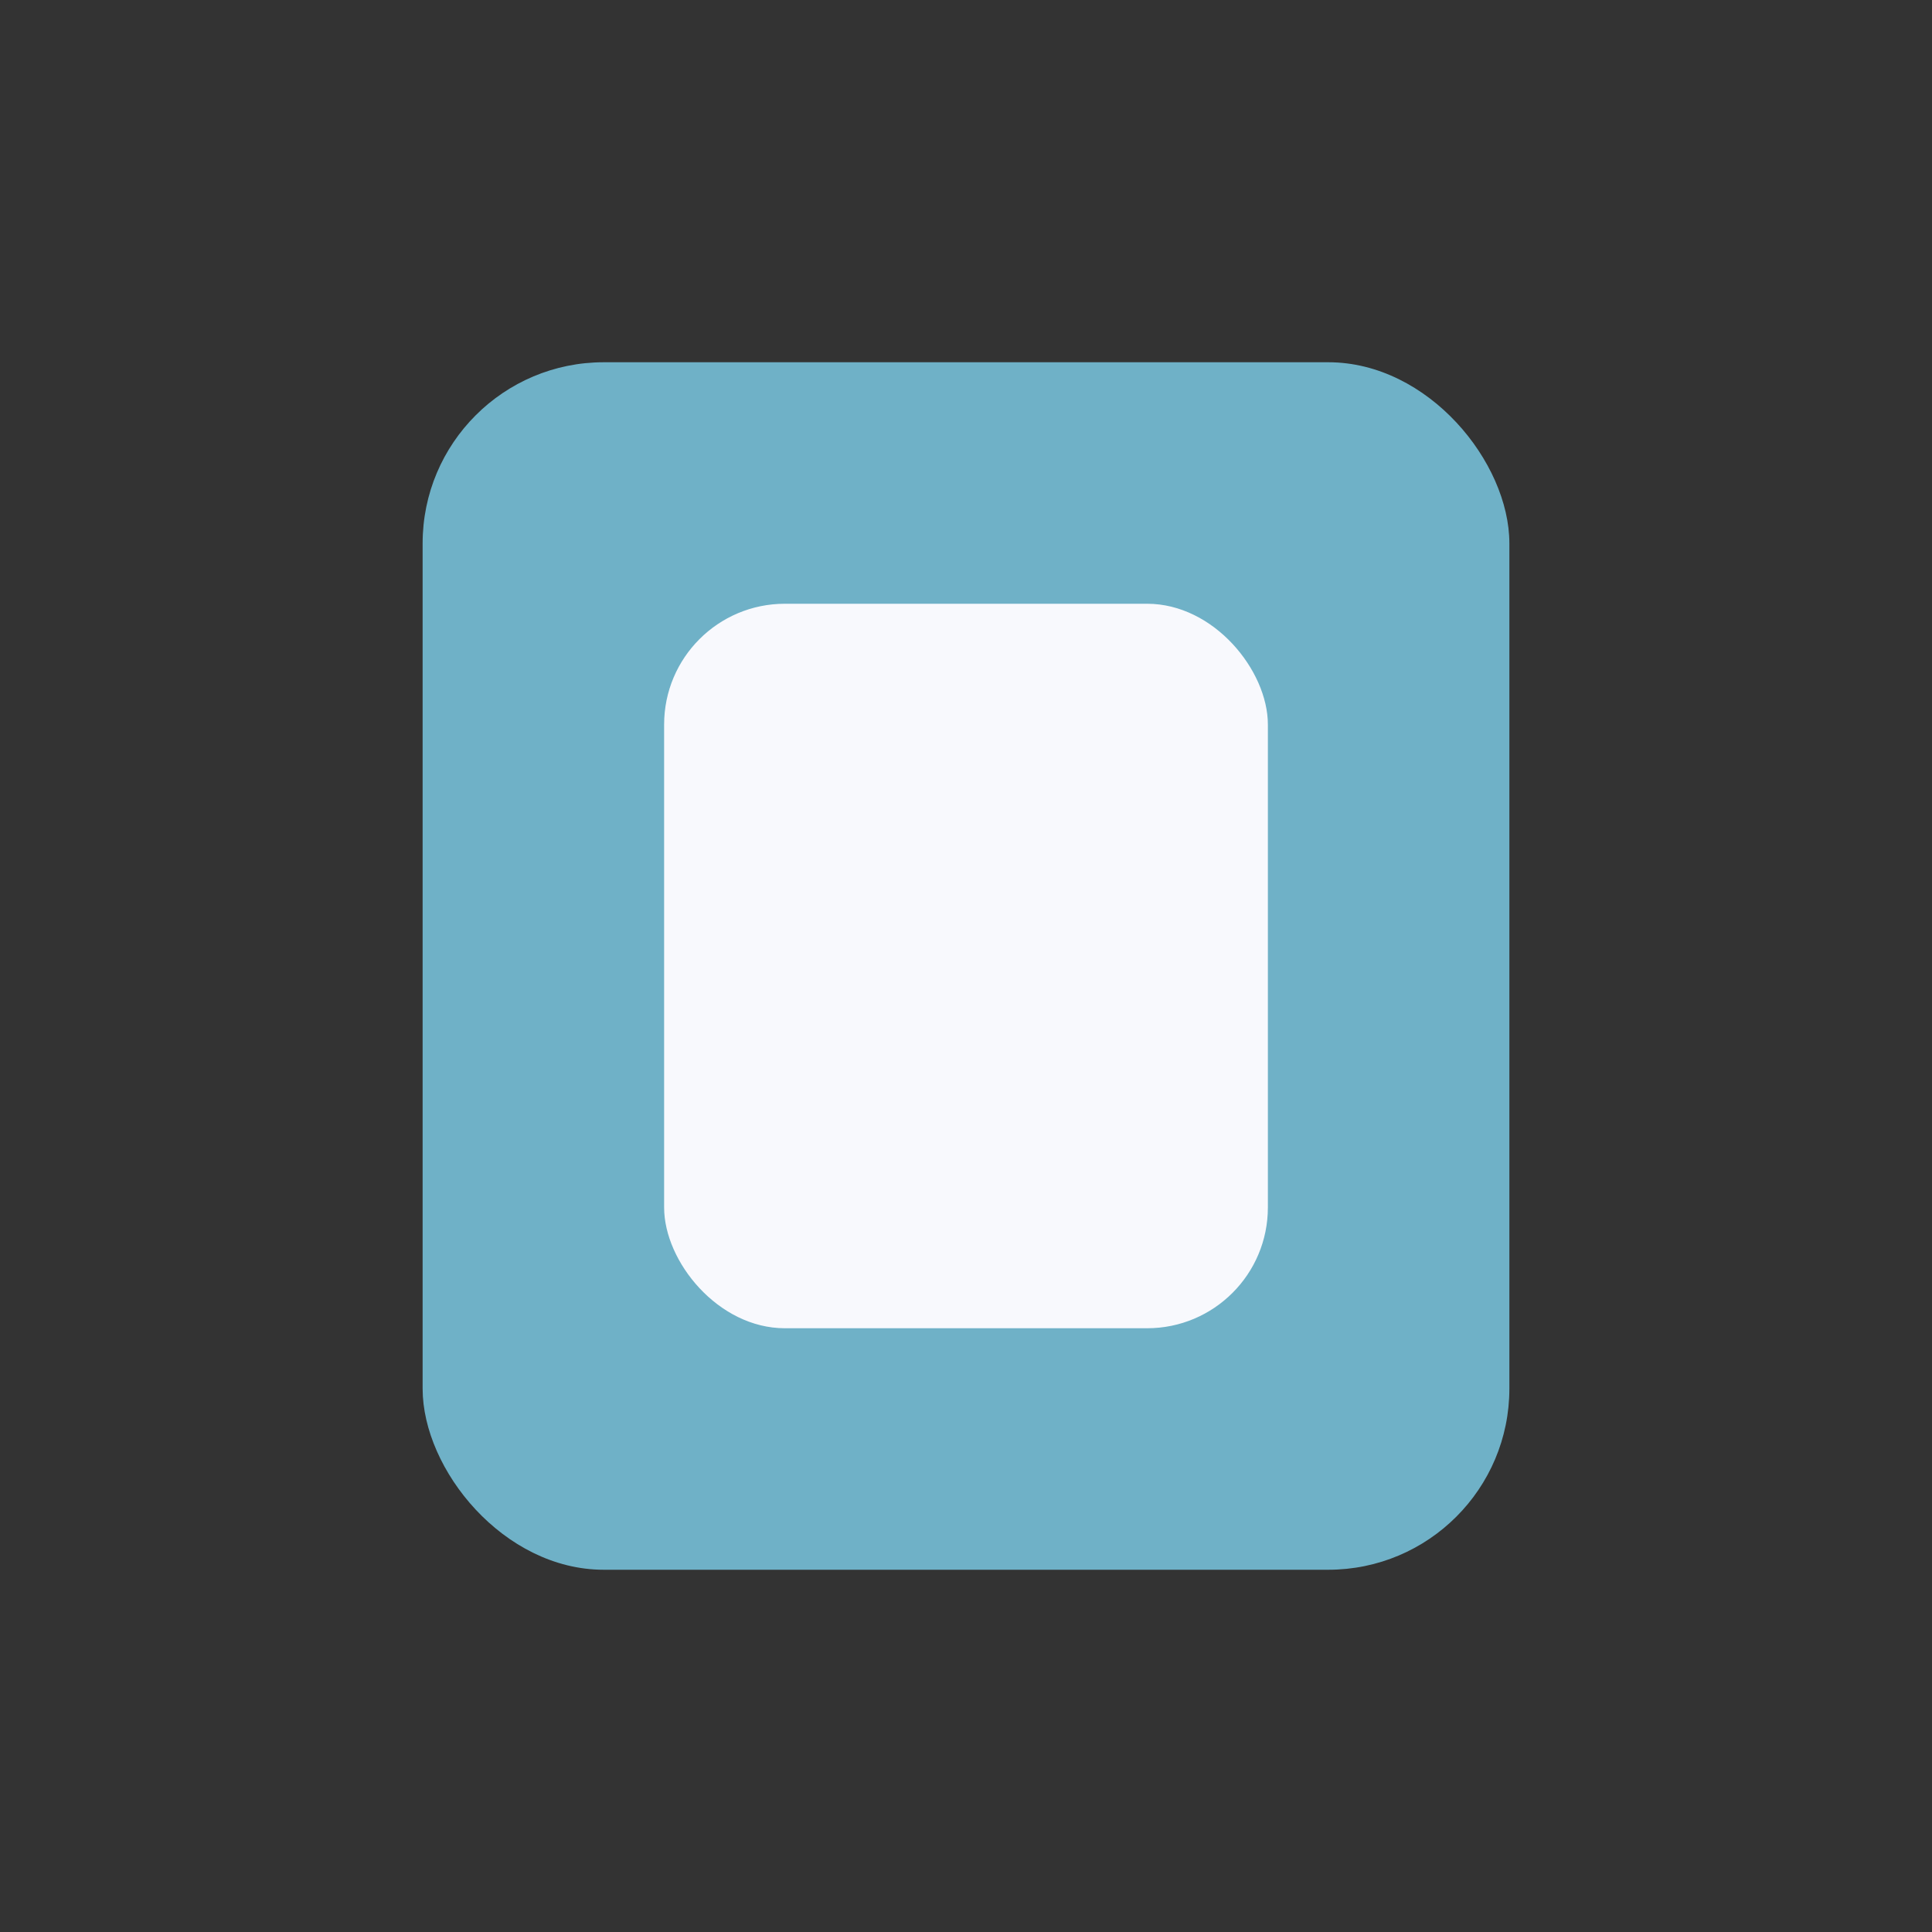
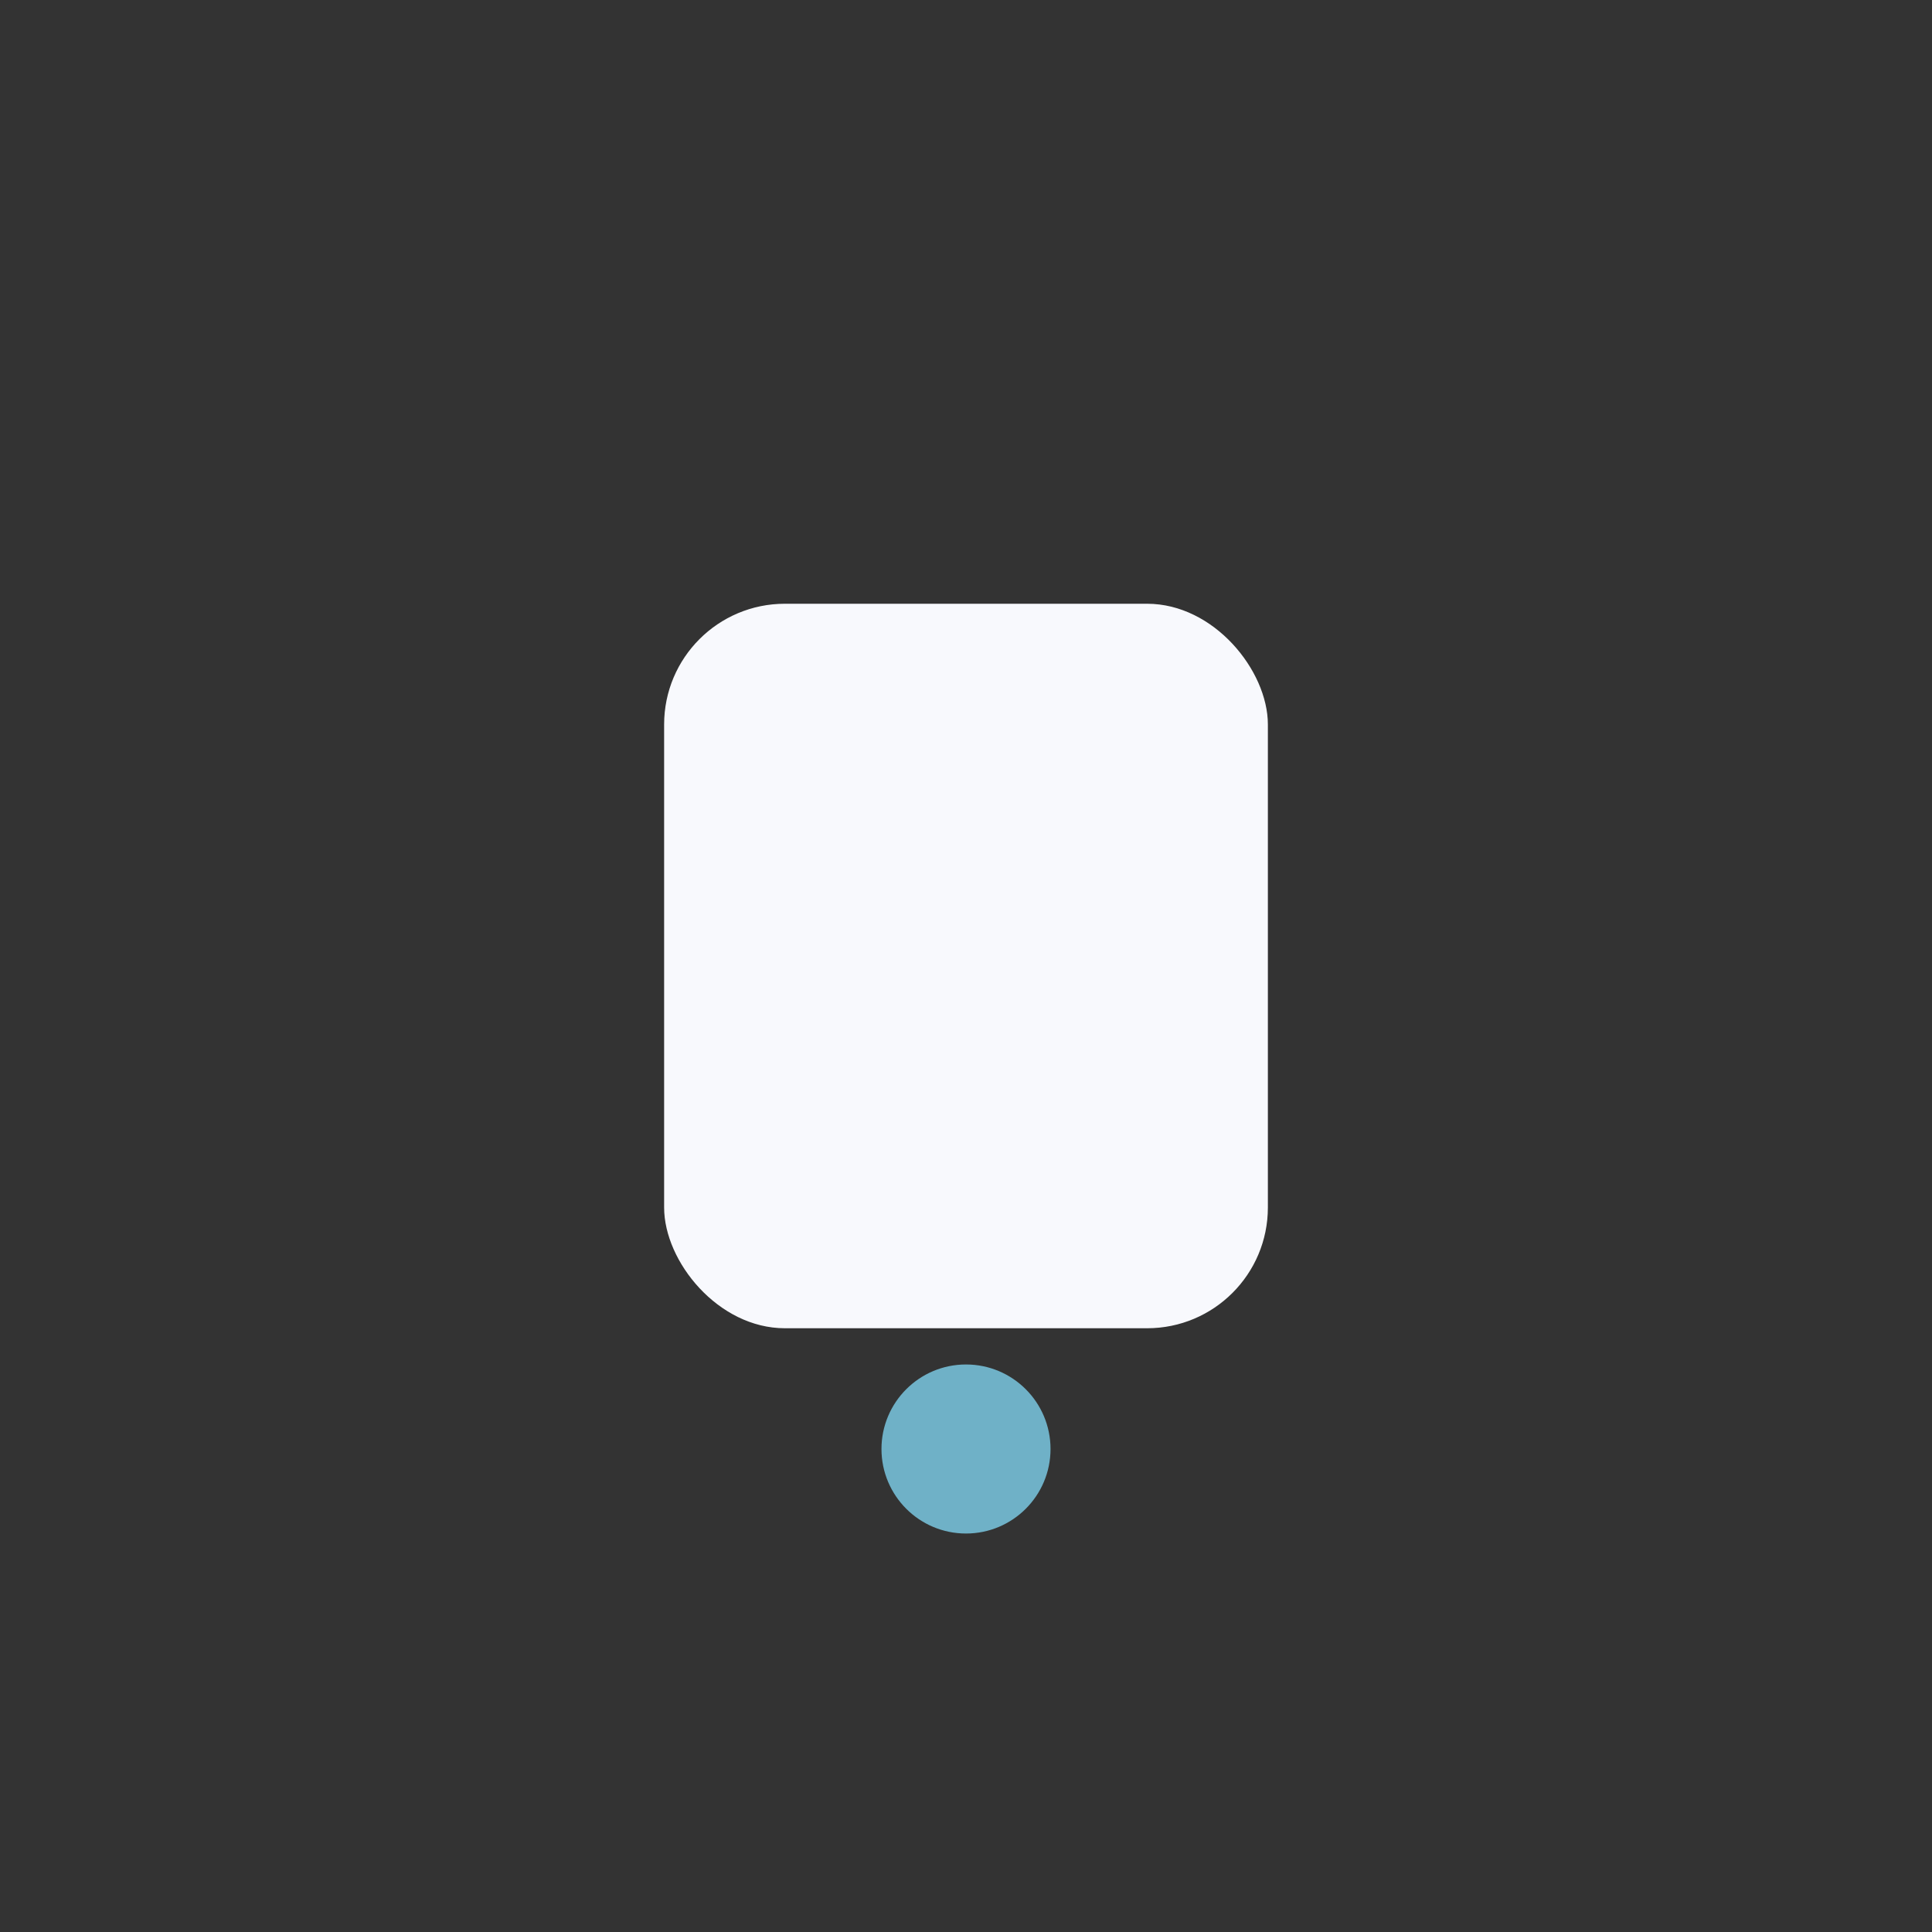
<svg xmlns="http://www.w3.org/2000/svg" width="32" height="32" viewBox="0 0 32 32">
  <rect x="0" y="0" width="32" height="32" fill="#333333" stroke="none" />
-   <rect x="7" y="6" width="18" height="20" rx="3" fill="#6FB1C7" />
  <rect x="11" y="10" width="10" height="12" rx="2" fill="#F8F9FD" />
  <circle cx="16" cy="24" r="1.4" fill="#6FB1C7" />
</svg>